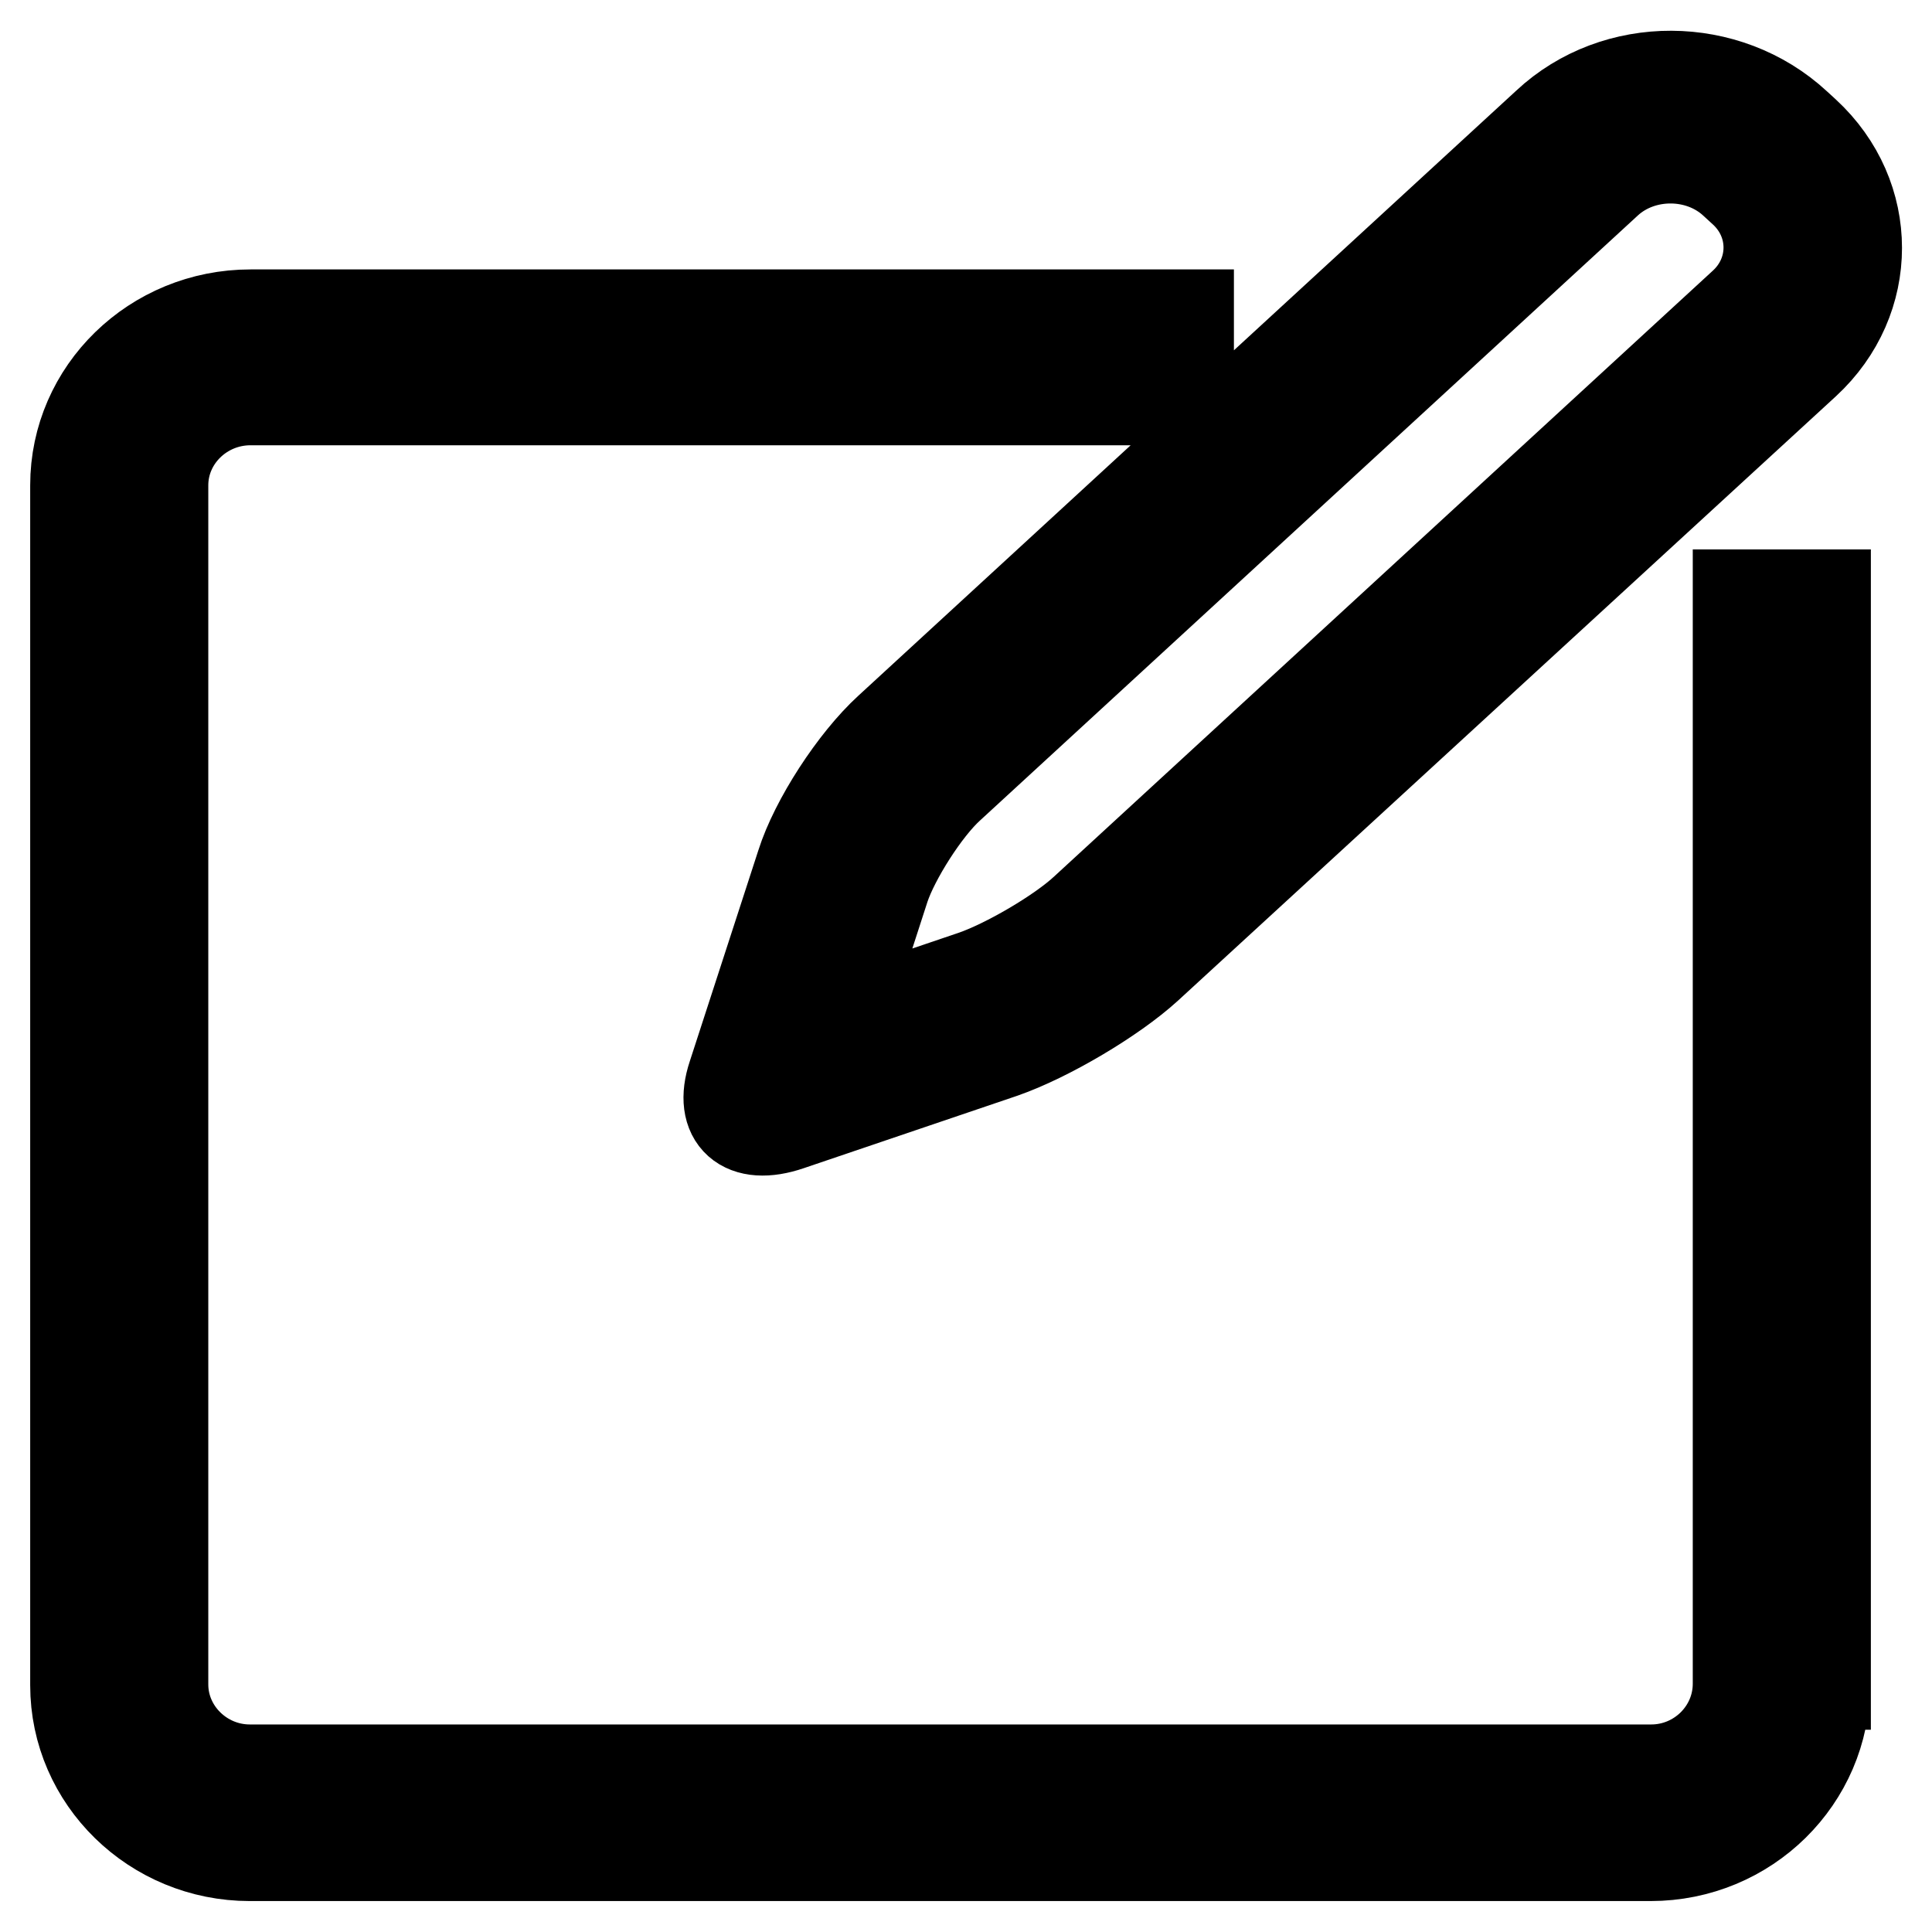
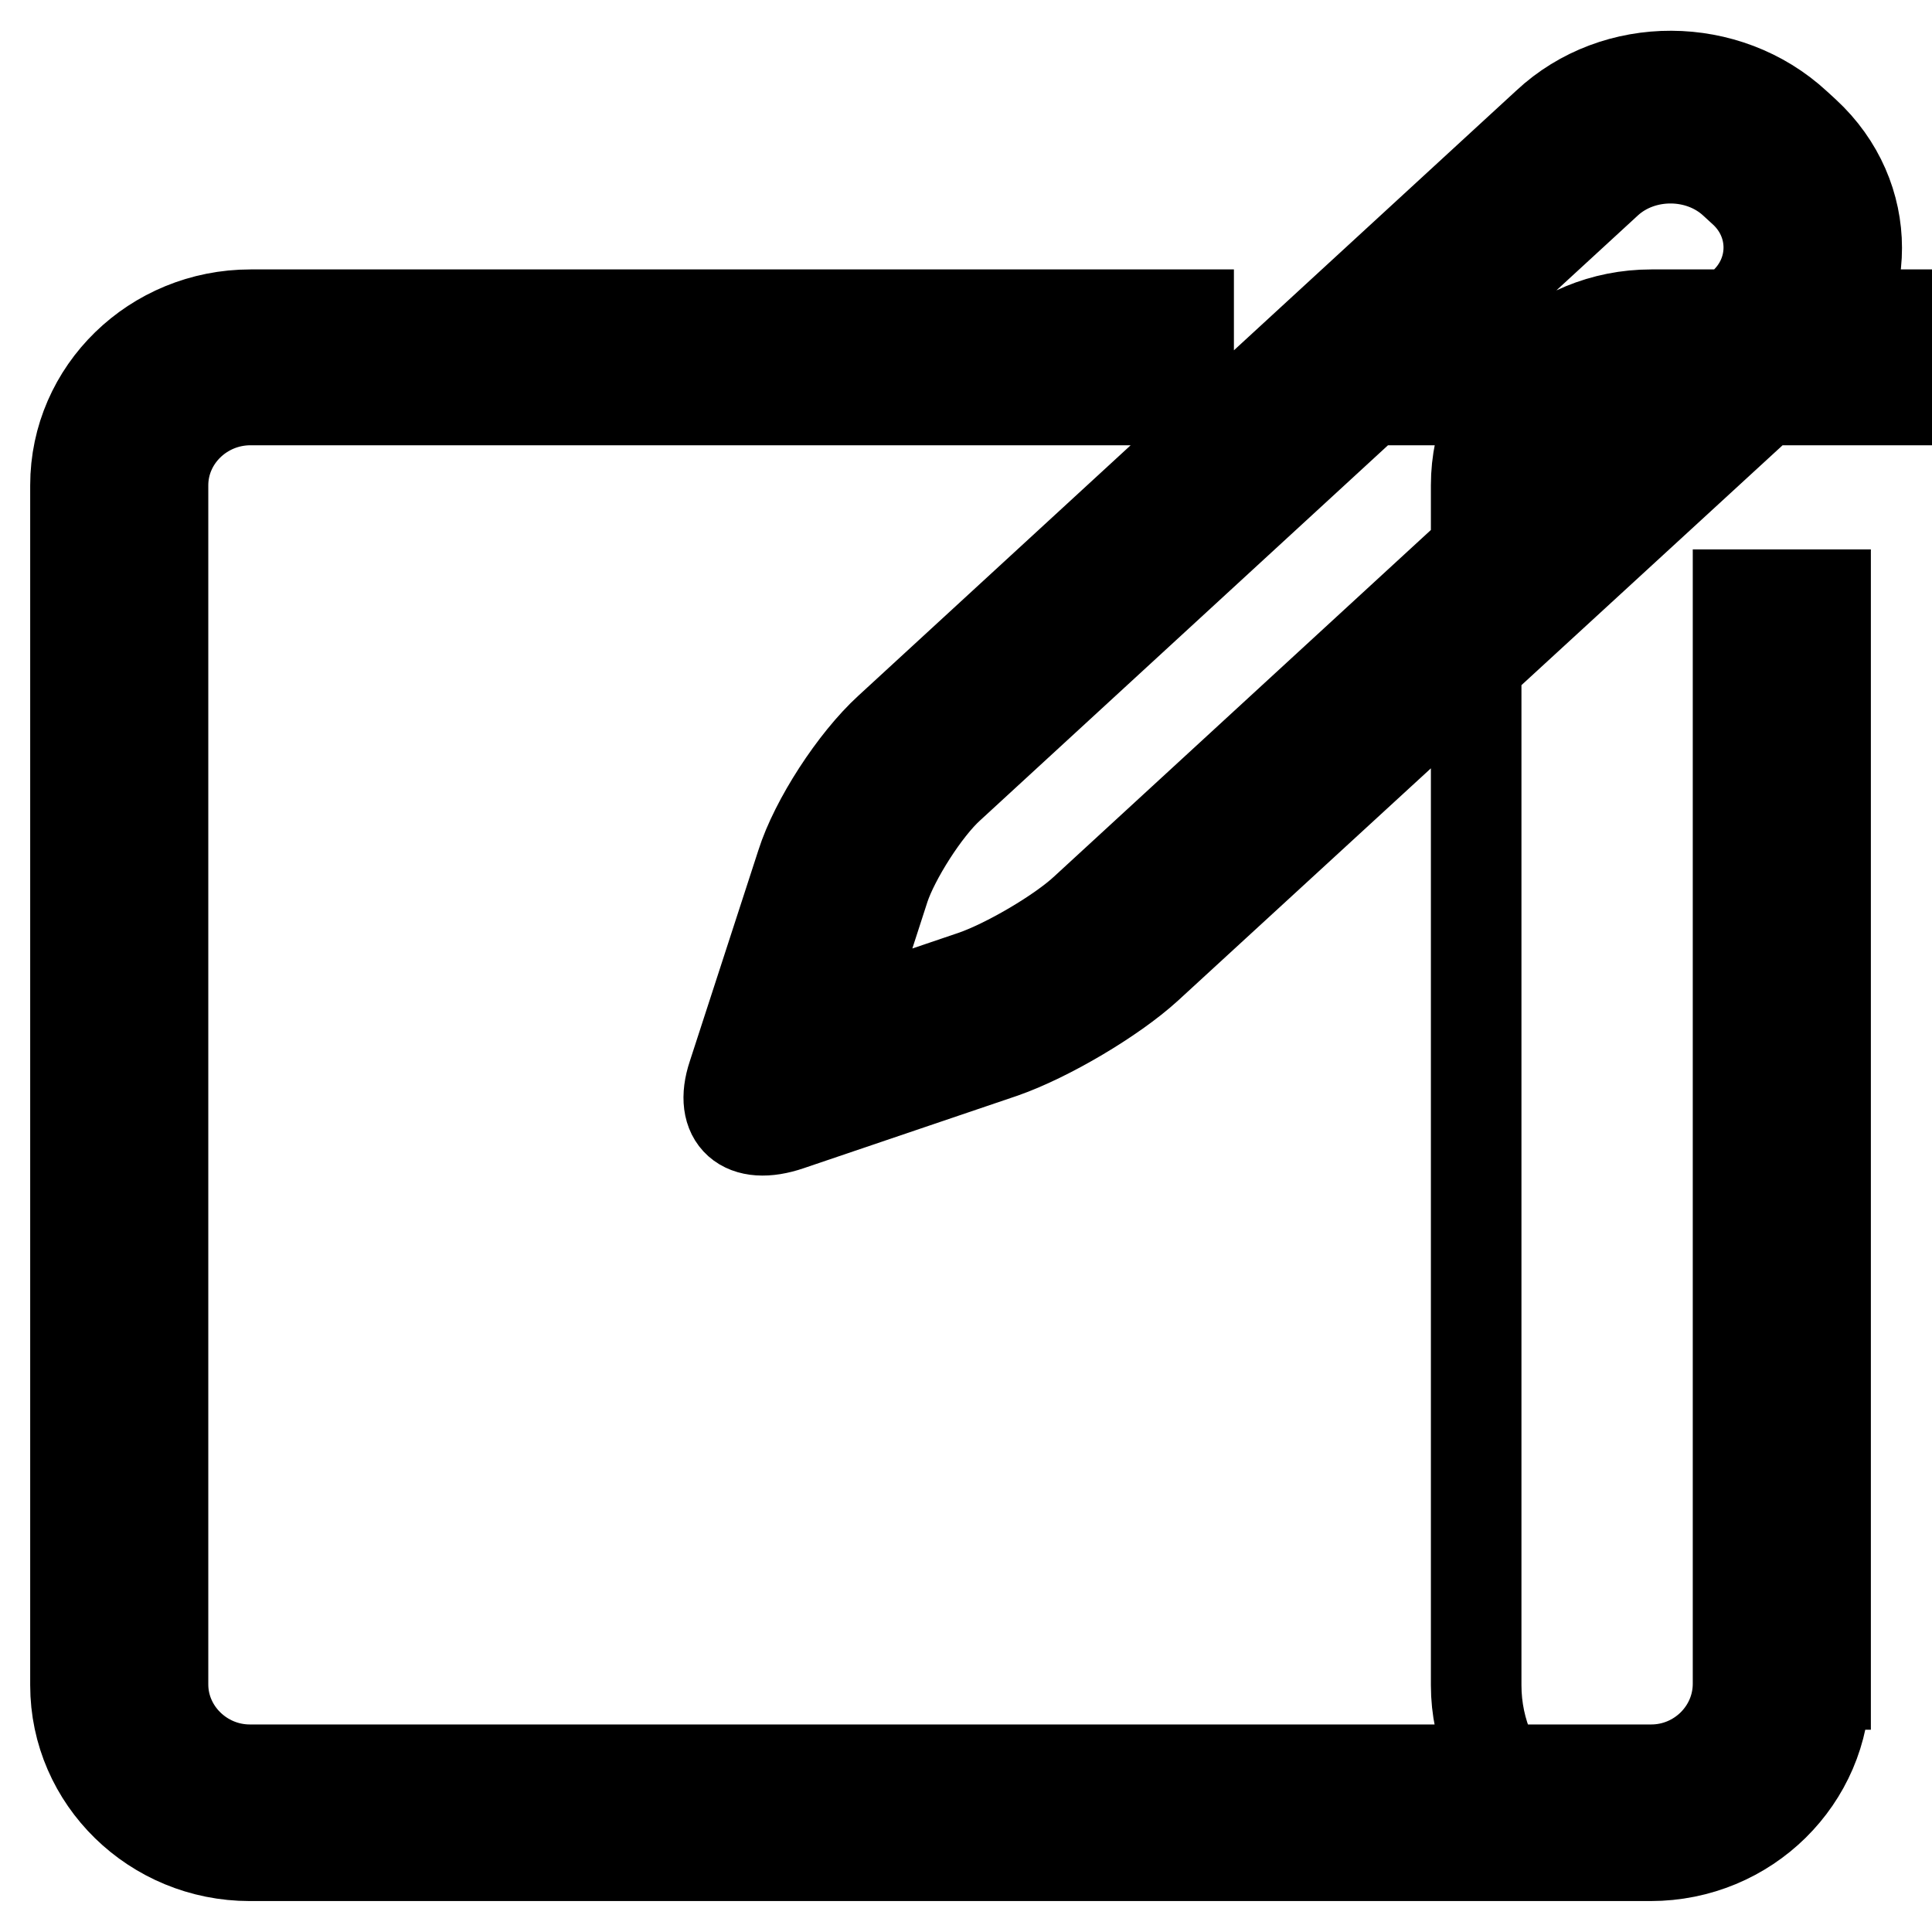
<svg xmlns="http://www.w3.org/2000/svg" version="1.1" x="0px" y="0px" viewBox="0 0 256 256" enable-background="new 0 0 256 256" xml:space="preserve">
  <g>
-     <path stroke-width="12" fill-opacity="0" stroke="#000000" d="M241.8,223.2c0,12.5-10.3,22.7-23.1,22.7H33.1c-12.7,0-23.1-10.1-23.1-22.6V64.3 c0-12.5,10.4-22.6,23.2-22.6h124.3V53H33.2c-6.4,0-11.6,5.1-11.6,11.3v158.9c0,6.2,5.2,11.3,11.5,11.3h185.7 c6.3,0,11.5-5.1,11.5-11.4V78.8h11.6V223.2z M241.8,223.2c0,12.5-10.3,22.7-23.1,22.7H33.1c-12.7,0-23.1-10.1-23.1-22.6V64.3 c0-12.5,10.4-22.6,23.2-22.6h124.3V53H33.2c-6.4,0-11.6,5.1-11.6,11.3v158.9c0,6.2,5.2,11.3,11.5,11.3h185.7 c6.3,0,11.5-5.1,11.5-11.4V78.8h11.6V223.2z M128.9,129.3c4.4-1.5,11.6-5.7,14.9-8.8l87.2-80.2c4.5-4.1,4.5-10.9,0-15l-1.2-1.1 c-4.6-4.3-12.2-4.3-16.8-0.1l-87.2,80.2c-3.2,2.9-7.3,9.4-8.6,13.3l-5.7,17.6L128.9,129.3L128.9,129.3z M238,16.5l1.2,1.1 c9.1,8.4,9.1,22.1,0,30.5L152,128.2c-4.5,4.1-13.1,9.2-19.1,11.3l-28.3,9.6c-6.1,2.1-9.4-0.9-7.5-6.6l9.1-28 c1.8-5.7,7-13.7,11.6-17.9l87.2-80.2C214.1,7.9,228.8,8,238,16.5L238,16.5z" />
+     <path stroke-width="12" fill-opacity="0" stroke="#000000" d="M241.8,223.2c0,12.5-10.3,22.7-23.1,22.7H33.1c-12.7,0-23.1-10.1-23.1-22.6V64.3 c0-12.5,10.4-22.6,23.2-22.6h124.3V53H33.2c-6.4,0-11.6,5.1-11.6,11.3v158.9c0,6.2,5.2,11.3,11.5,11.3h185.7 c6.3,0,11.5-5.1,11.5-11.4V78.8h11.6V223.2z M241.8,223.2c0,12.5-10.3,22.7-23.1,22.7c-12.7,0-23.1-10.1-23.1-22.6V64.3 c0-12.5,10.4-22.6,23.2-22.6h124.3V53H33.2c-6.4,0-11.6,5.1-11.6,11.3v158.9c0,6.2,5.2,11.3,11.5,11.3h185.7 c6.3,0,11.5-5.1,11.5-11.4V78.8h11.6V223.2z M128.9,129.3c4.4-1.5,11.6-5.7,14.9-8.8l87.2-80.2c4.5-4.1,4.5-10.9,0-15l-1.2-1.1 c-4.6-4.3-12.2-4.3-16.8-0.1l-87.2,80.2c-3.2,2.9-7.3,9.4-8.6,13.3l-5.7,17.6L128.9,129.3L128.9,129.3z M238,16.5l1.2,1.1 c9.1,8.4,9.1,22.1,0,30.5L152,128.2c-4.5,4.1-13.1,9.2-19.1,11.3l-28.3,9.6c-6.1,2.1-9.4-0.9-7.5-6.6l9.1-28 c1.8-5.7,7-13.7,11.6-17.9l87.2-80.2C214.1,7.9,228.8,8,238,16.5L238,16.5z" />
  </g>
</svg>